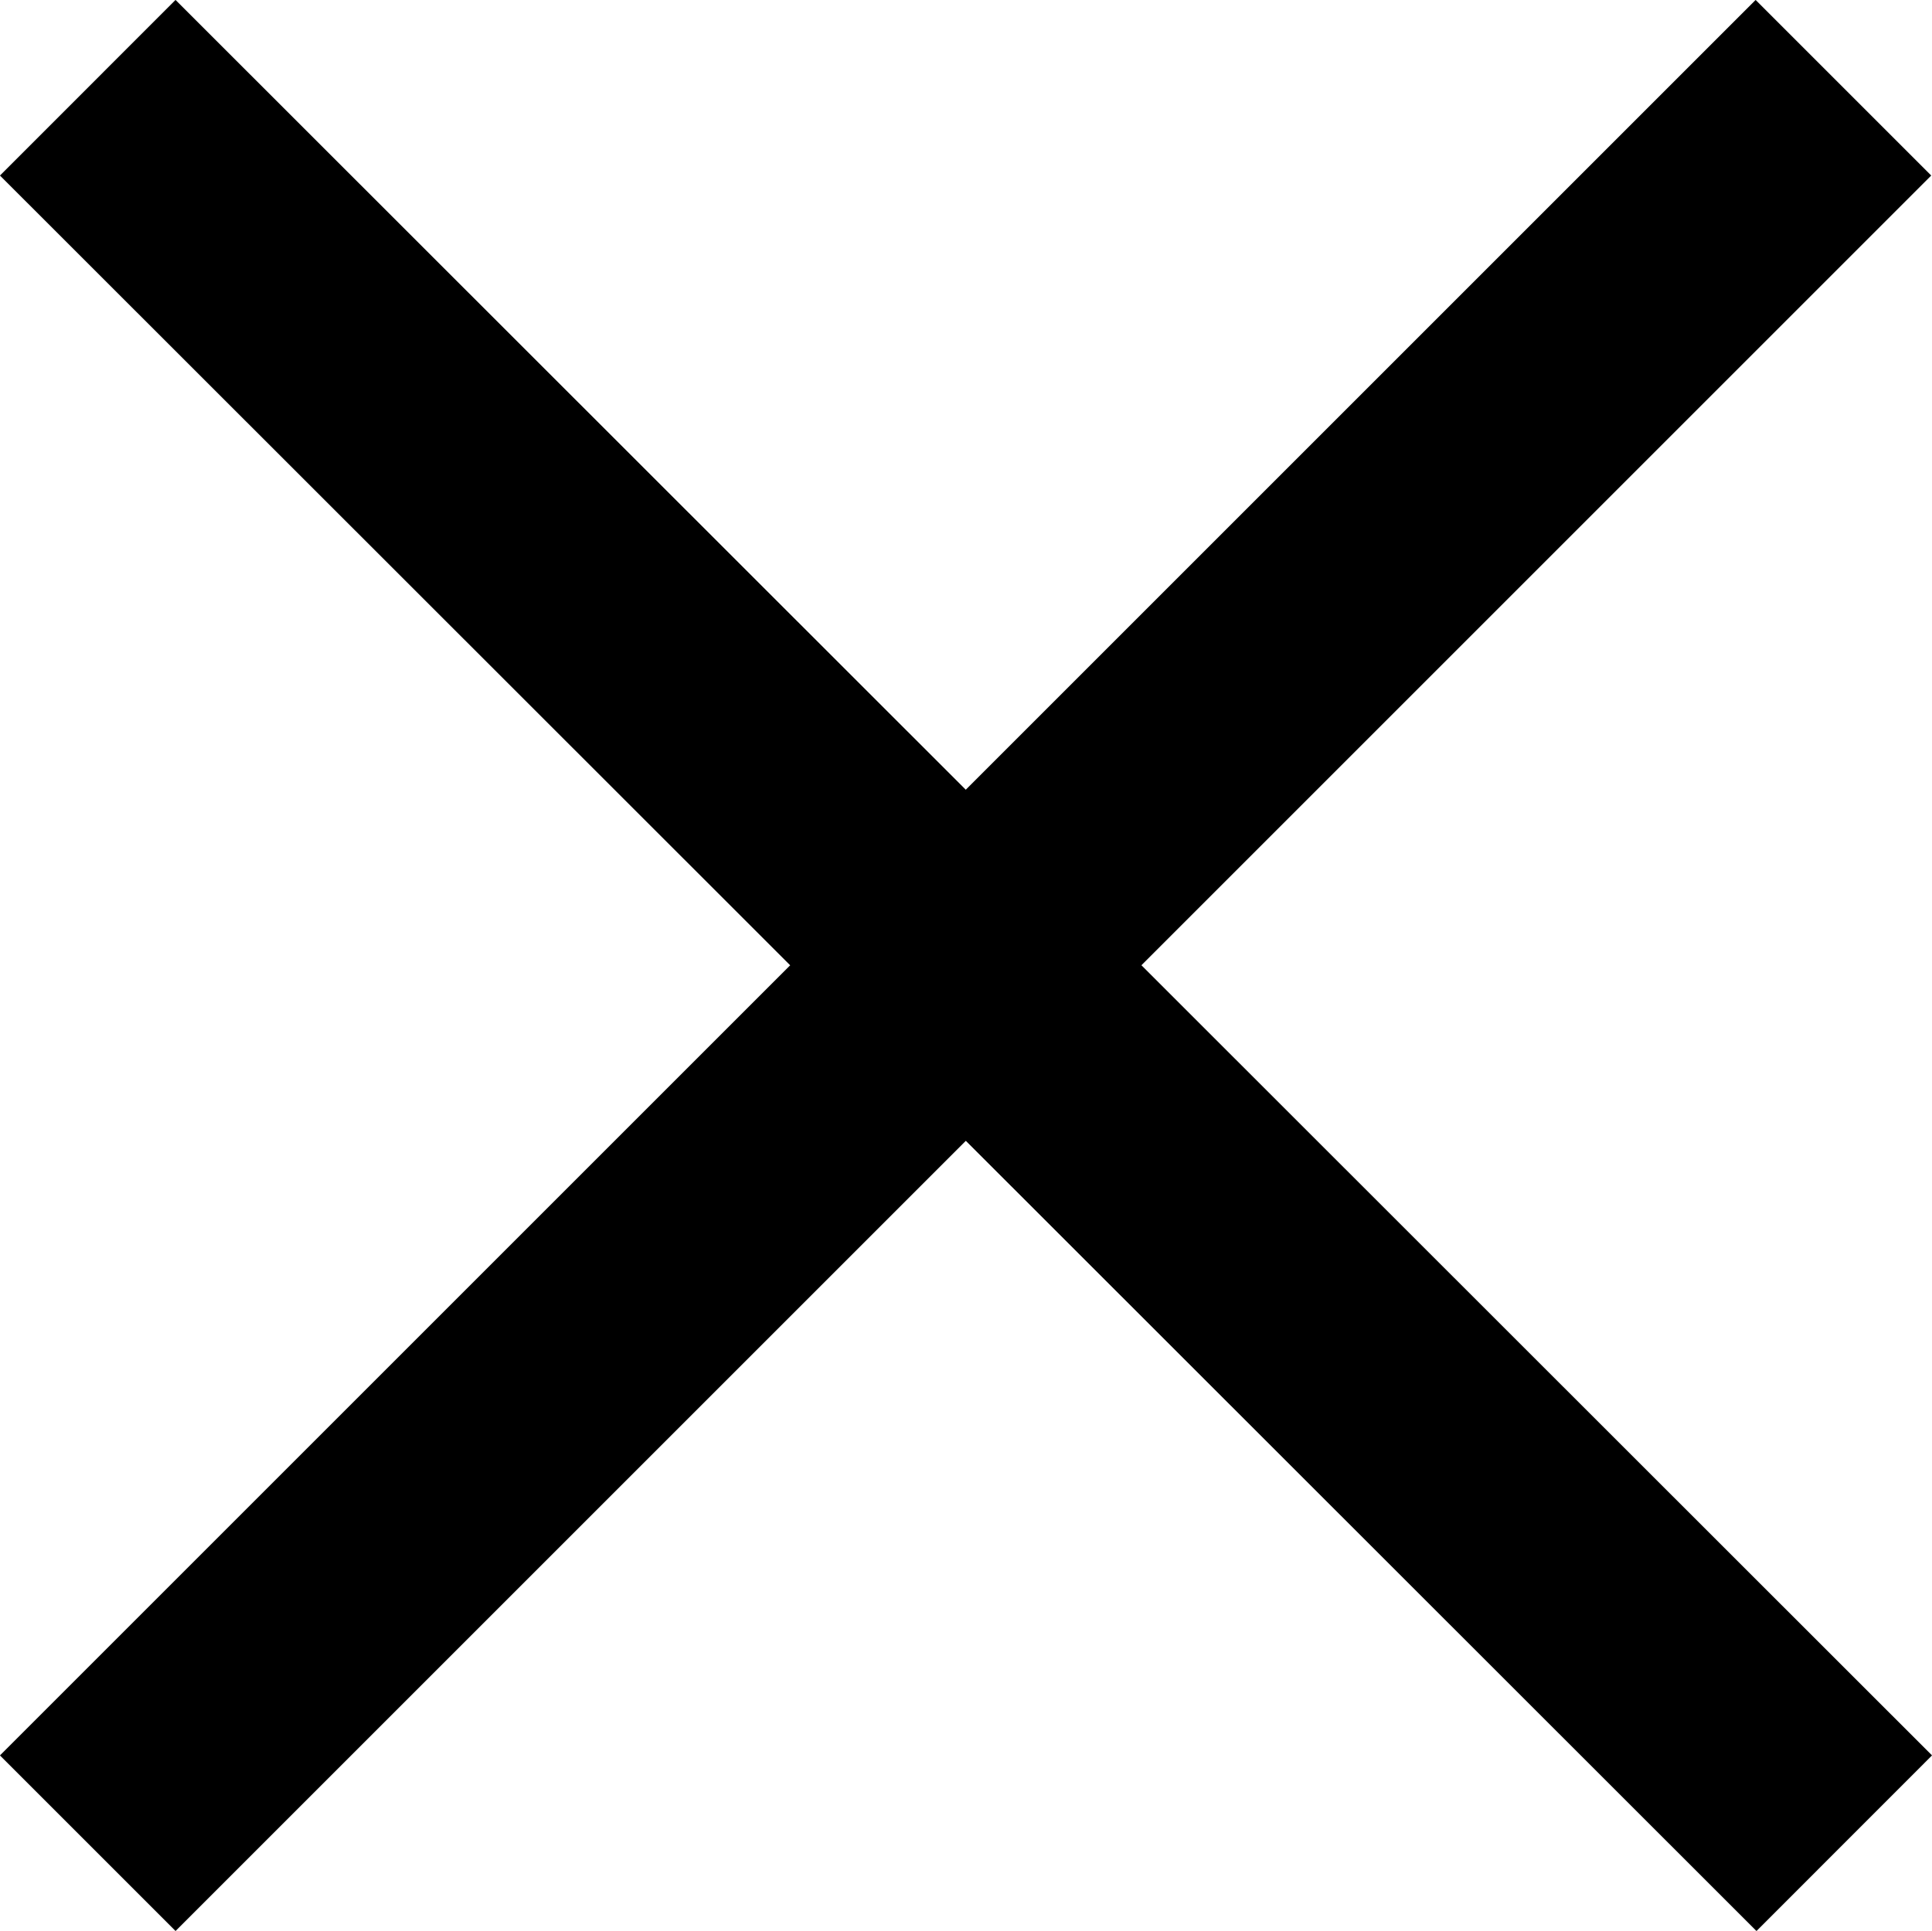
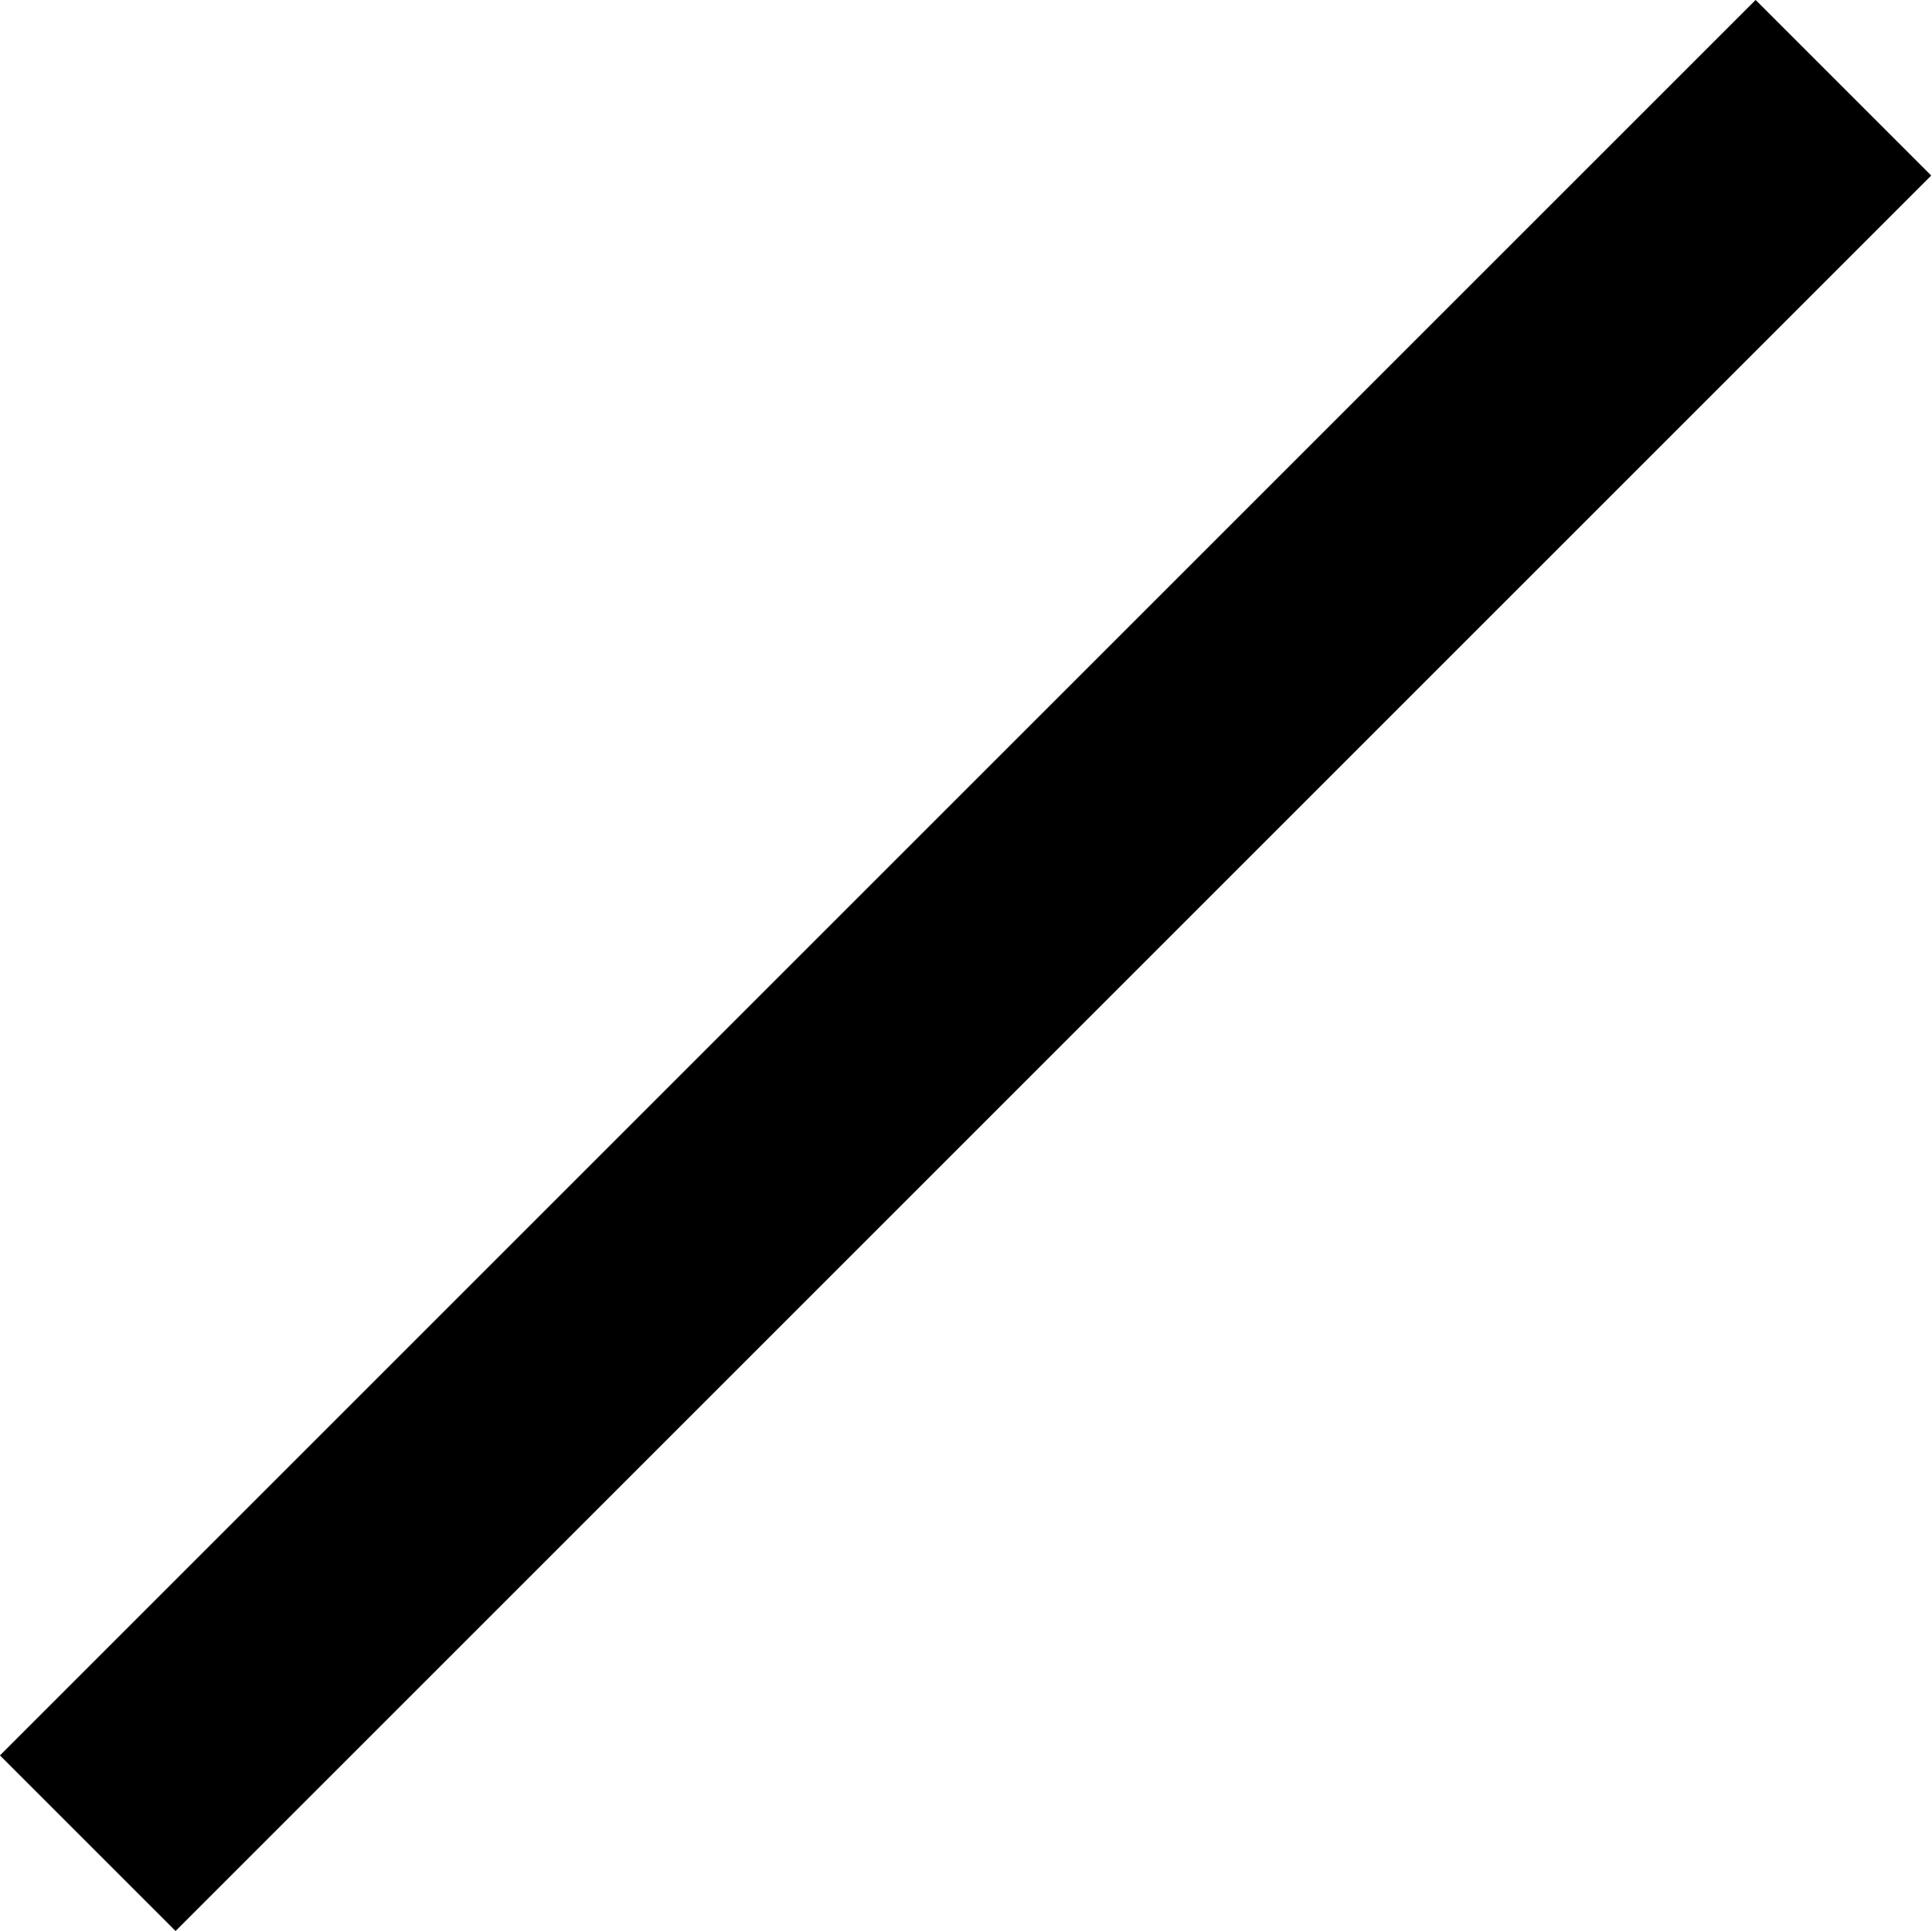
<svg xmlns="http://www.w3.org/2000/svg" width="23.34" height="23.33" viewBox="0 0 23.34 23.33">
  <defs>
    <style>
      .cls-1 {
        fill: none;
        stroke: #000;
        stroke-miterlimit: 10;
        stroke-width: 3px;
      }
    </style>
  </defs>
  <g id="レイヤー_2" data-name="レイヤー 2">
    <g id="問い合わせ完了画面">
      <g>
-         <line class="cls-1" x1="22.28" y1="22.27" x2="1.06" y2="1.06" />
        <line class="cls-1" x1="22.27" y1="1.06" x2="1.06" y2="22.27" />
      </g>
    </g>
  </g>
</svg>